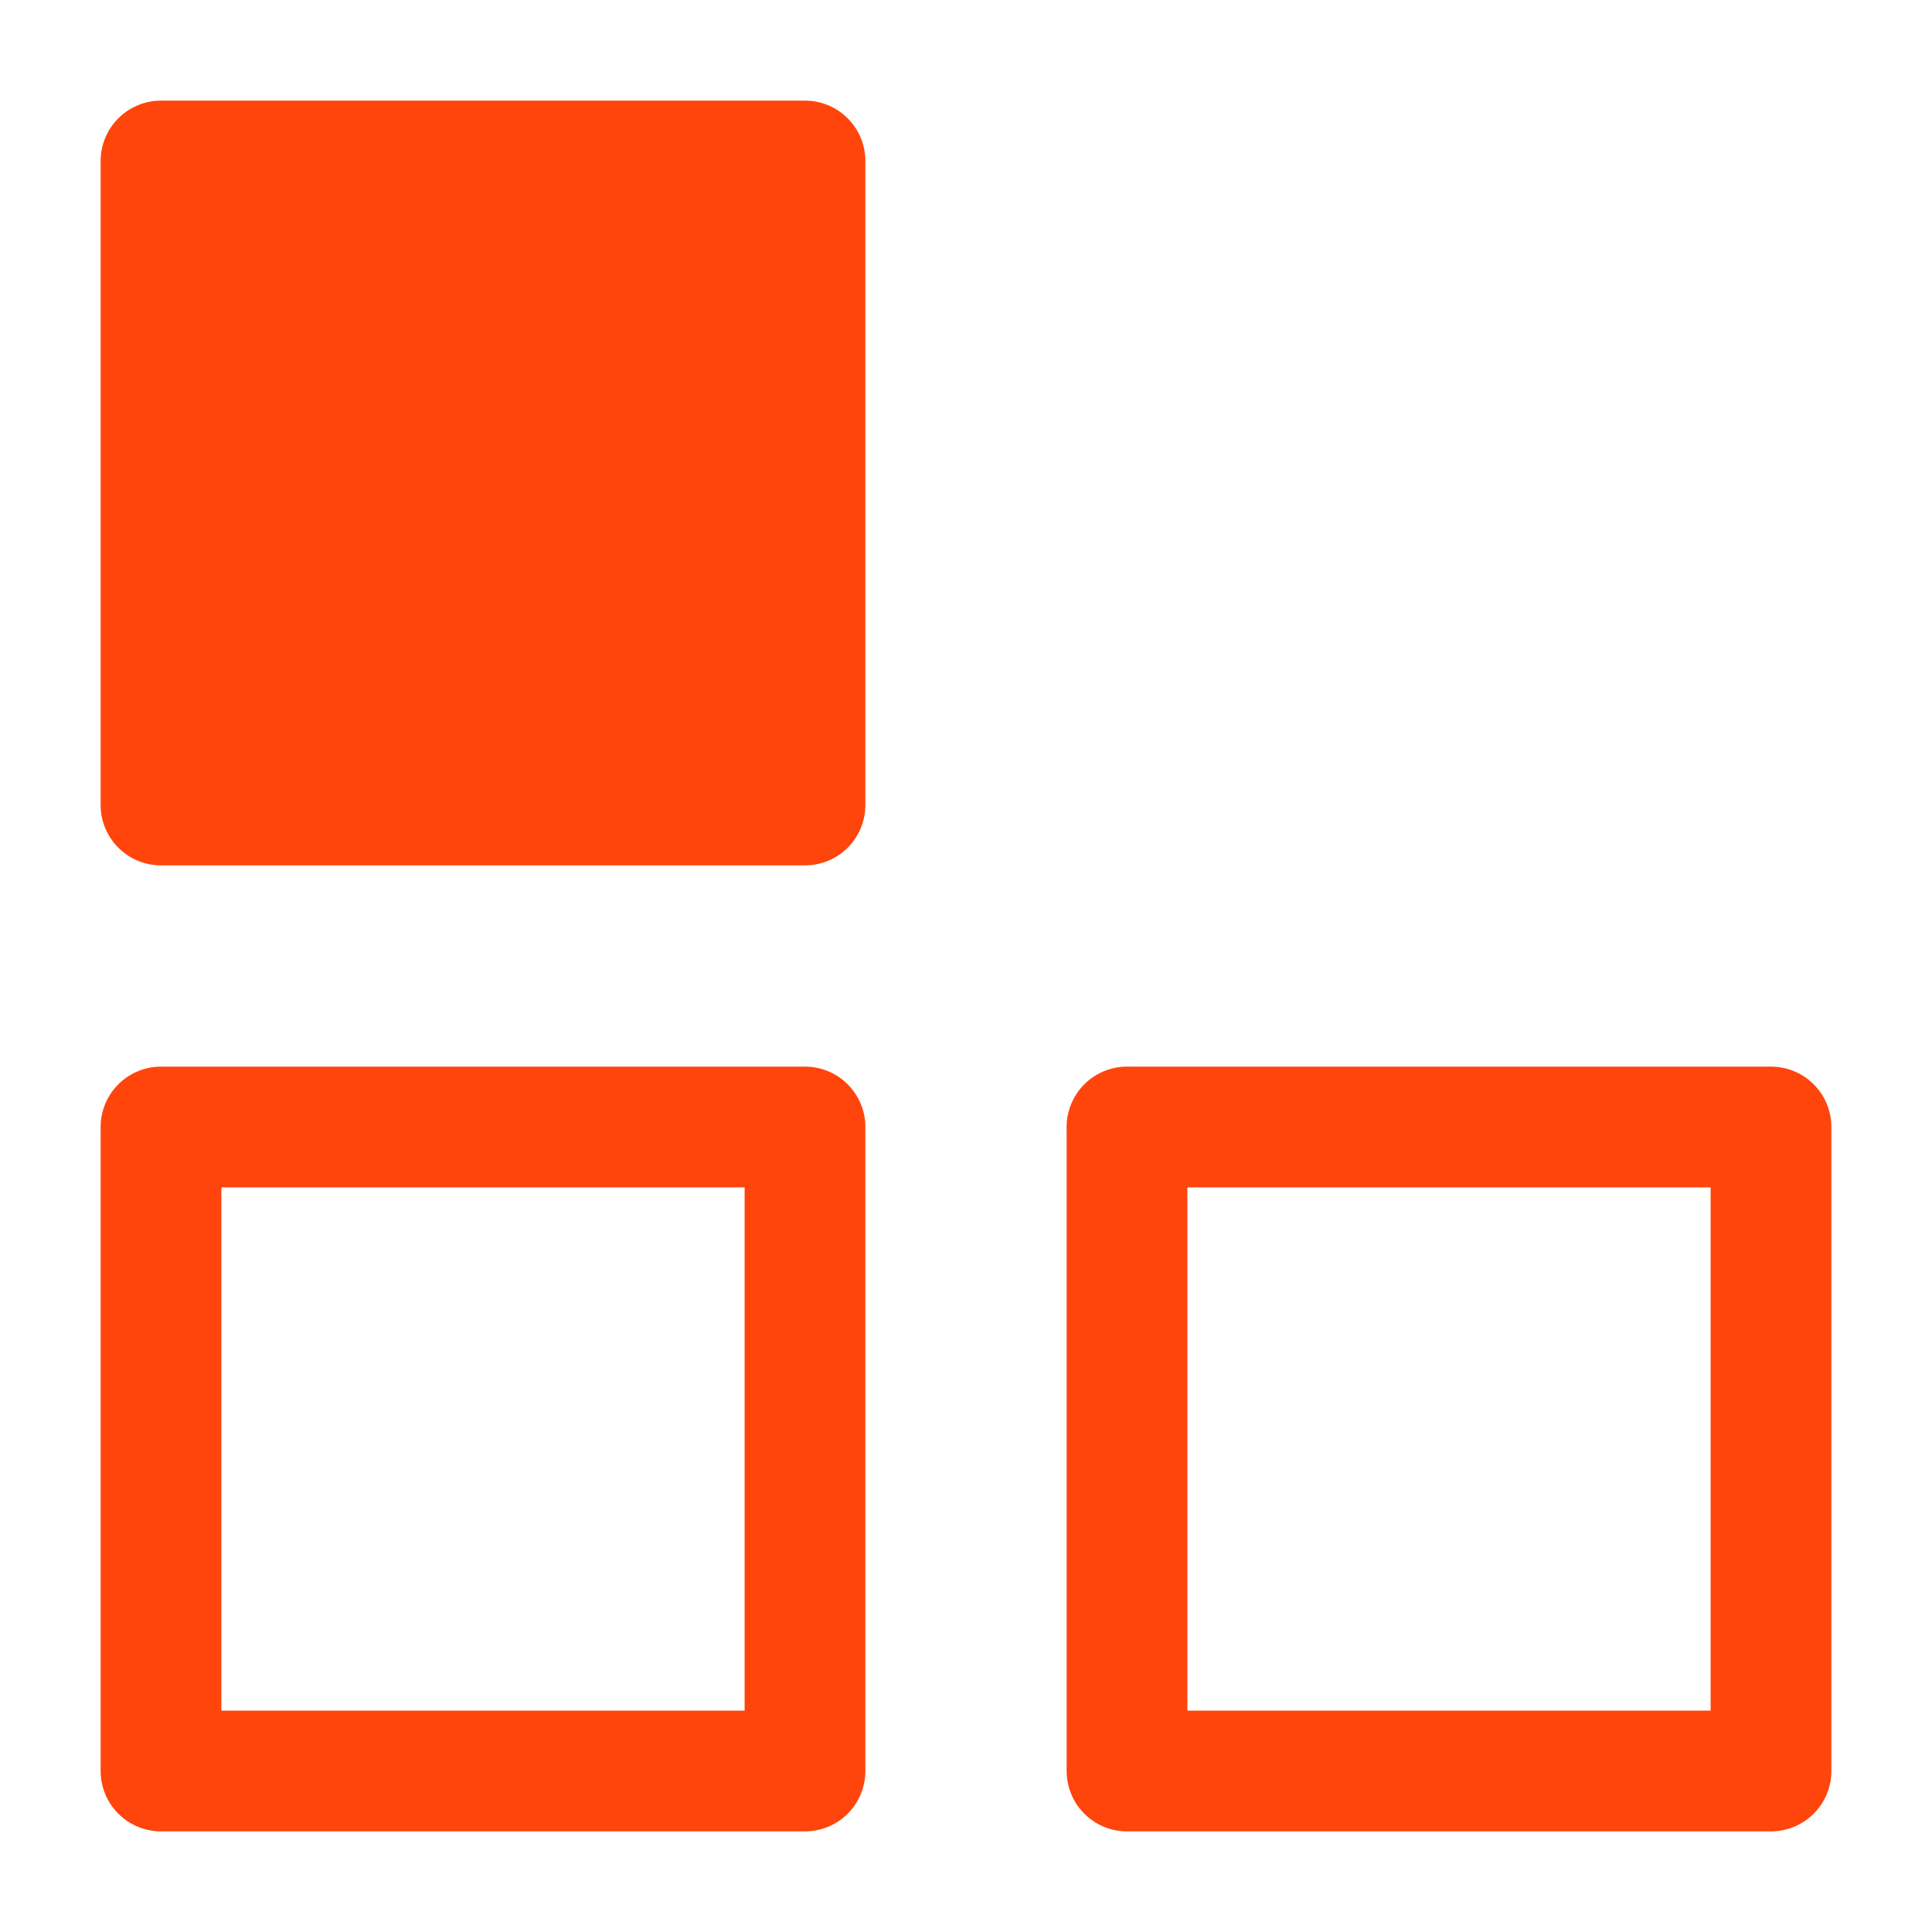
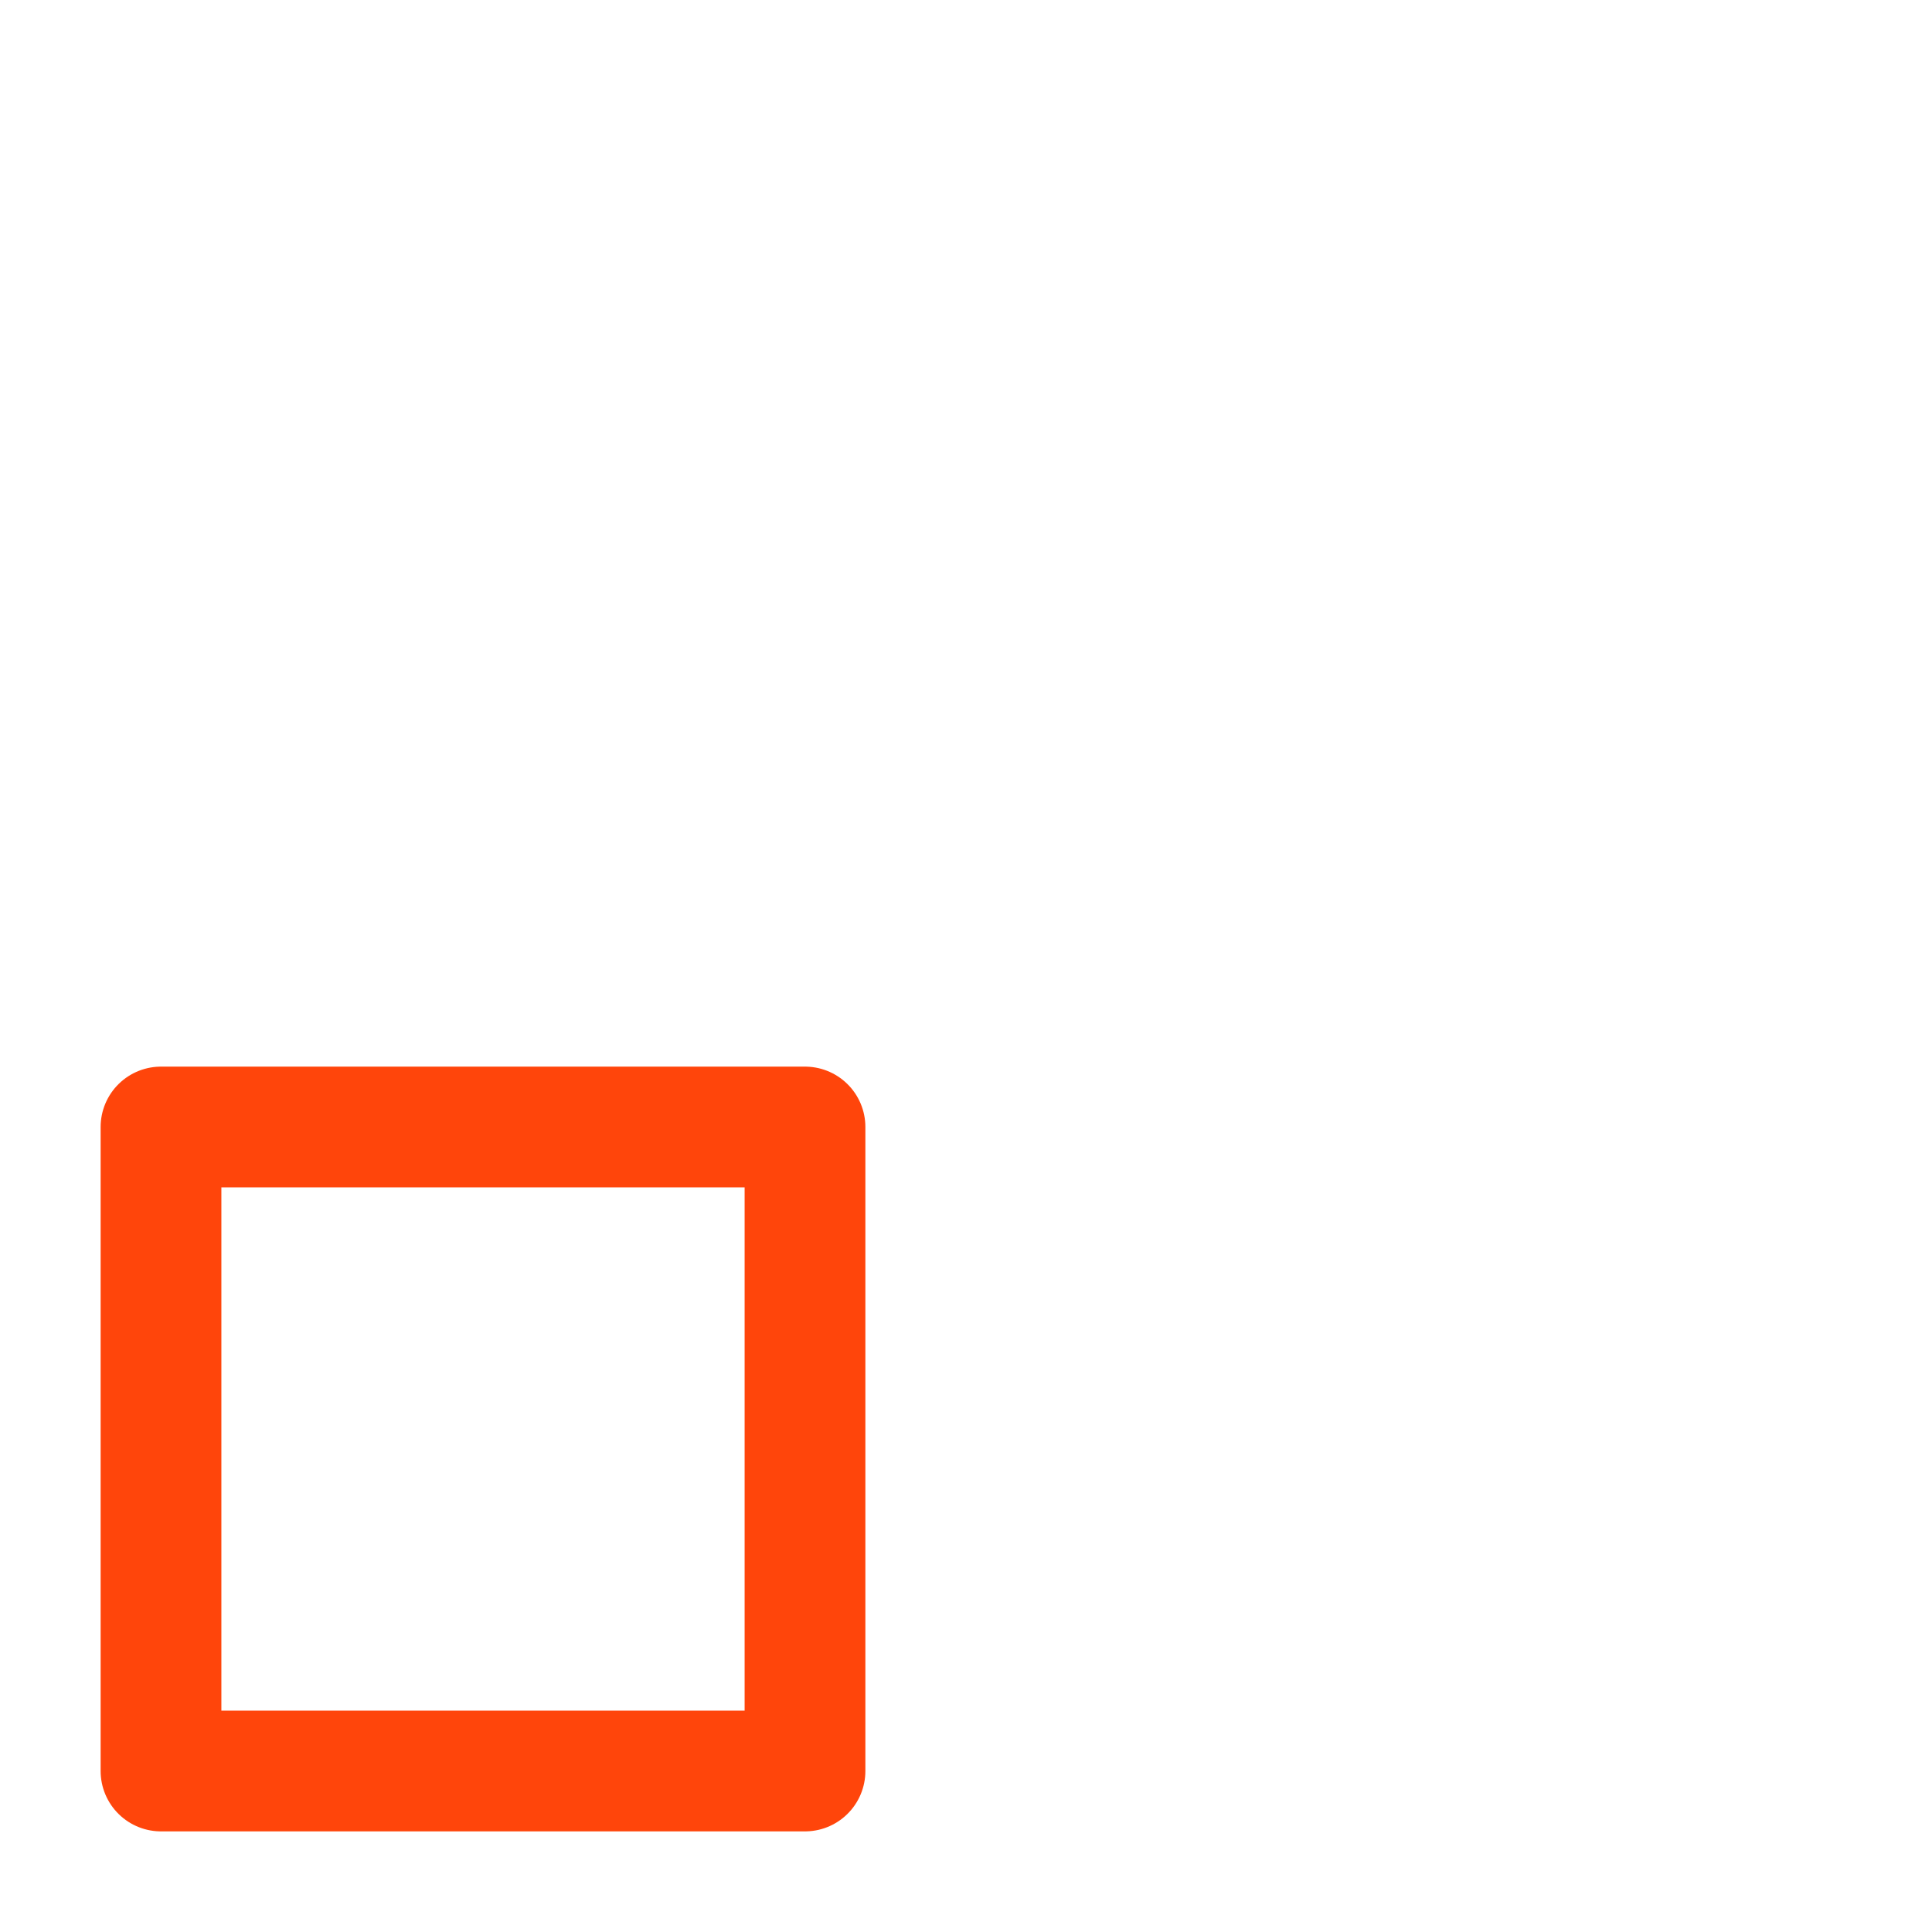
<svg xmlns="http://www.w3.org/2000/svg" width="24" height="24" viewBox="0 0 24 24" fill="none">
-   <path d="M10 2H2V10H10V2Z" fill="#FF450B" stroke="#FF450B" stroke-width="1.5" stroke-linejoin="round" />
  <path d="M10 14H2V22H10V14Z" stroke="#FF450B" stroke-width="1.5" stroke-linejoin="round" />
-   <path d="M22 14H14V22H22V14Z" stroke="#FF450B" stroke-width="1.5" stroke-linejoin="round" />
</svg>